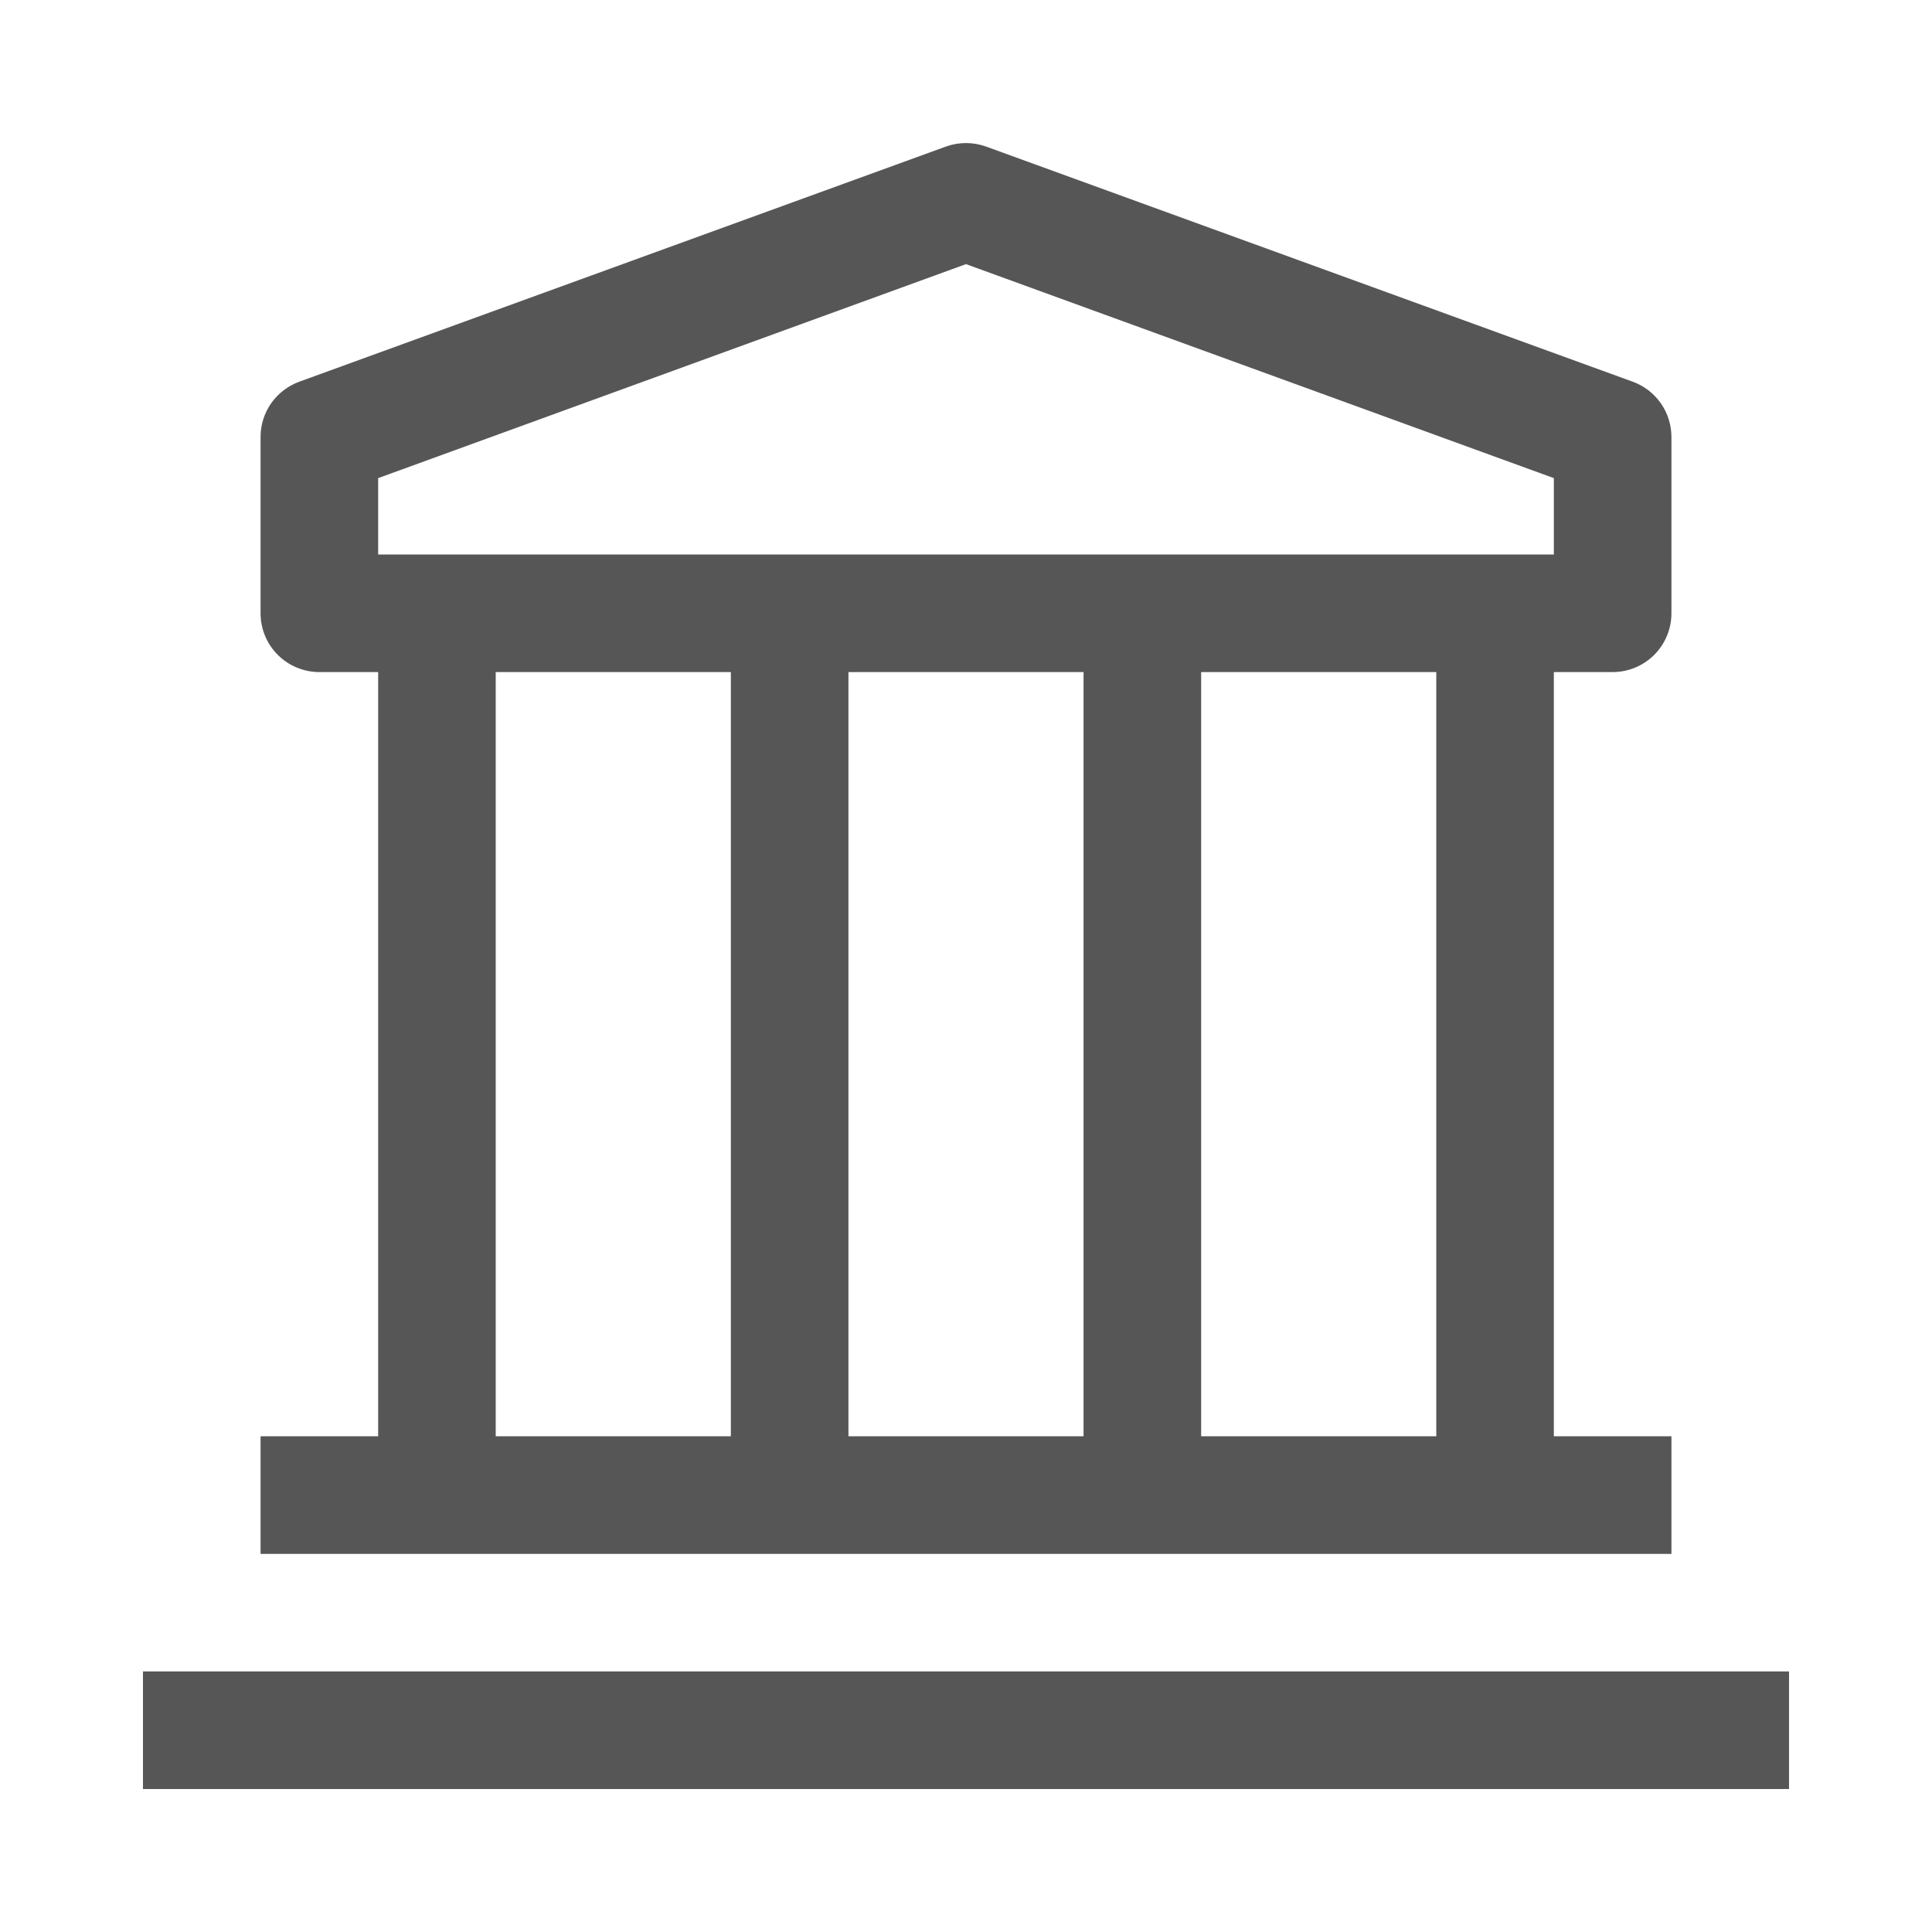
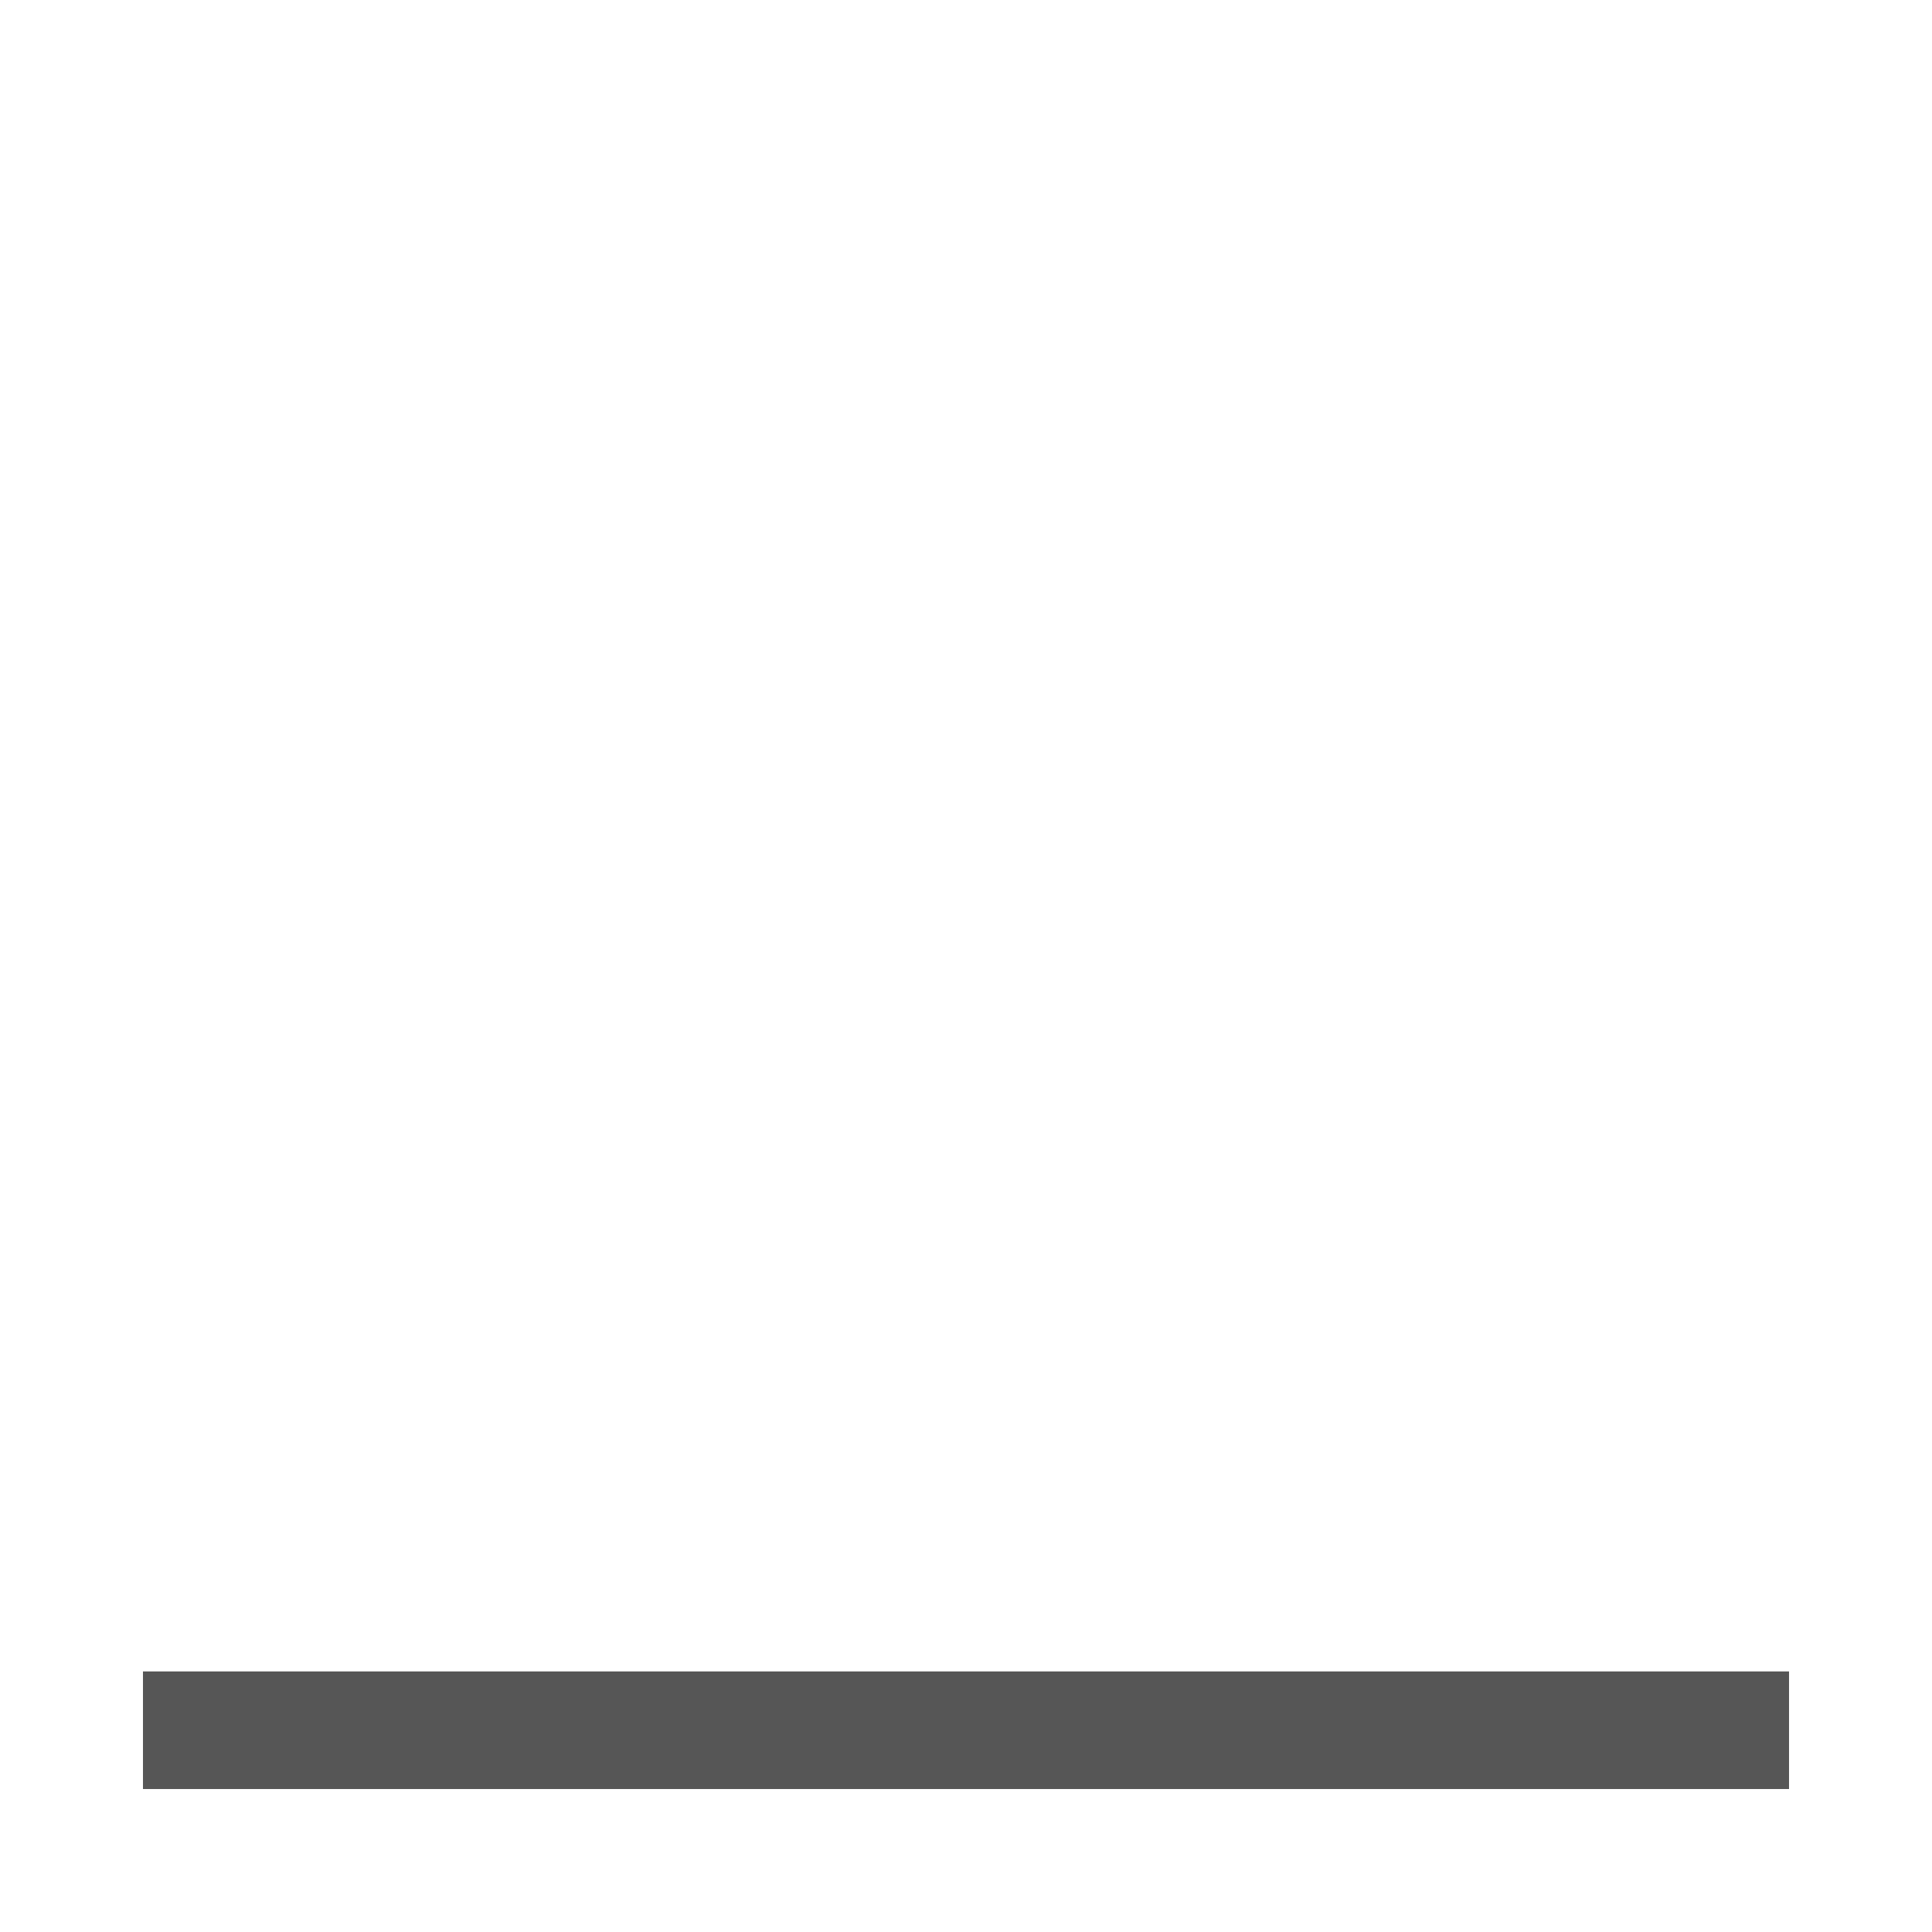
<svg xmlns="http://www.w3.org/2000/svg" width="38" height="38" viewBox="0 0 38 38" fill="none">
  <g clip-path="url(#clip0_4011_9292)">
    <path d="M35.188 32.875H2.812V35.188H35.188V32.875Z" fill="#565656" />
-     <path d="M31.719 13.219C32.025 13.219 32.319 13.097 32.536 12.881C32.753 12.664 32.875 12.37 32.875 12.063V8.594C32.875 8.357 32.802 8.125 32.665 7.93C32.529 7.736 32.335 7.588 32.112 7.507L19.393 2.882C19.139 2.791 18.861 2.791 18.607 2.882L5.888 7.507C5.665 7.588 5.472 7.736 5.335 7.93C5.198 8.125 5.125 8.357 5.125 8.594V12.063C5.125 12.37 5.247 12.664 5.464 12.881C5.681 13.097 5.975 13.219 6.281 13.219H7.438V28.25H5.125V30.563H32.875V28.25H30.562V13.219H31.719ZM7.438 9.404L19 5.195L30.562 9.404V10.907H7.438V9.404ZM21.312 28.25H16.688V13.219H21.312V28.25ZM9.75 13.219H14.375V28.25H9.75V13.219ZM28.25 28.25H23.625V13.219H28.25V28.25Z" fill="#565656" />
  </g>
  <defs>
    <clipPath id="clip0_4011_9292">
      <rect width="37" height="37" fill="white" transform="translate(0.5 0.5)" />
    </clipPath>
  </defs>
</svg>